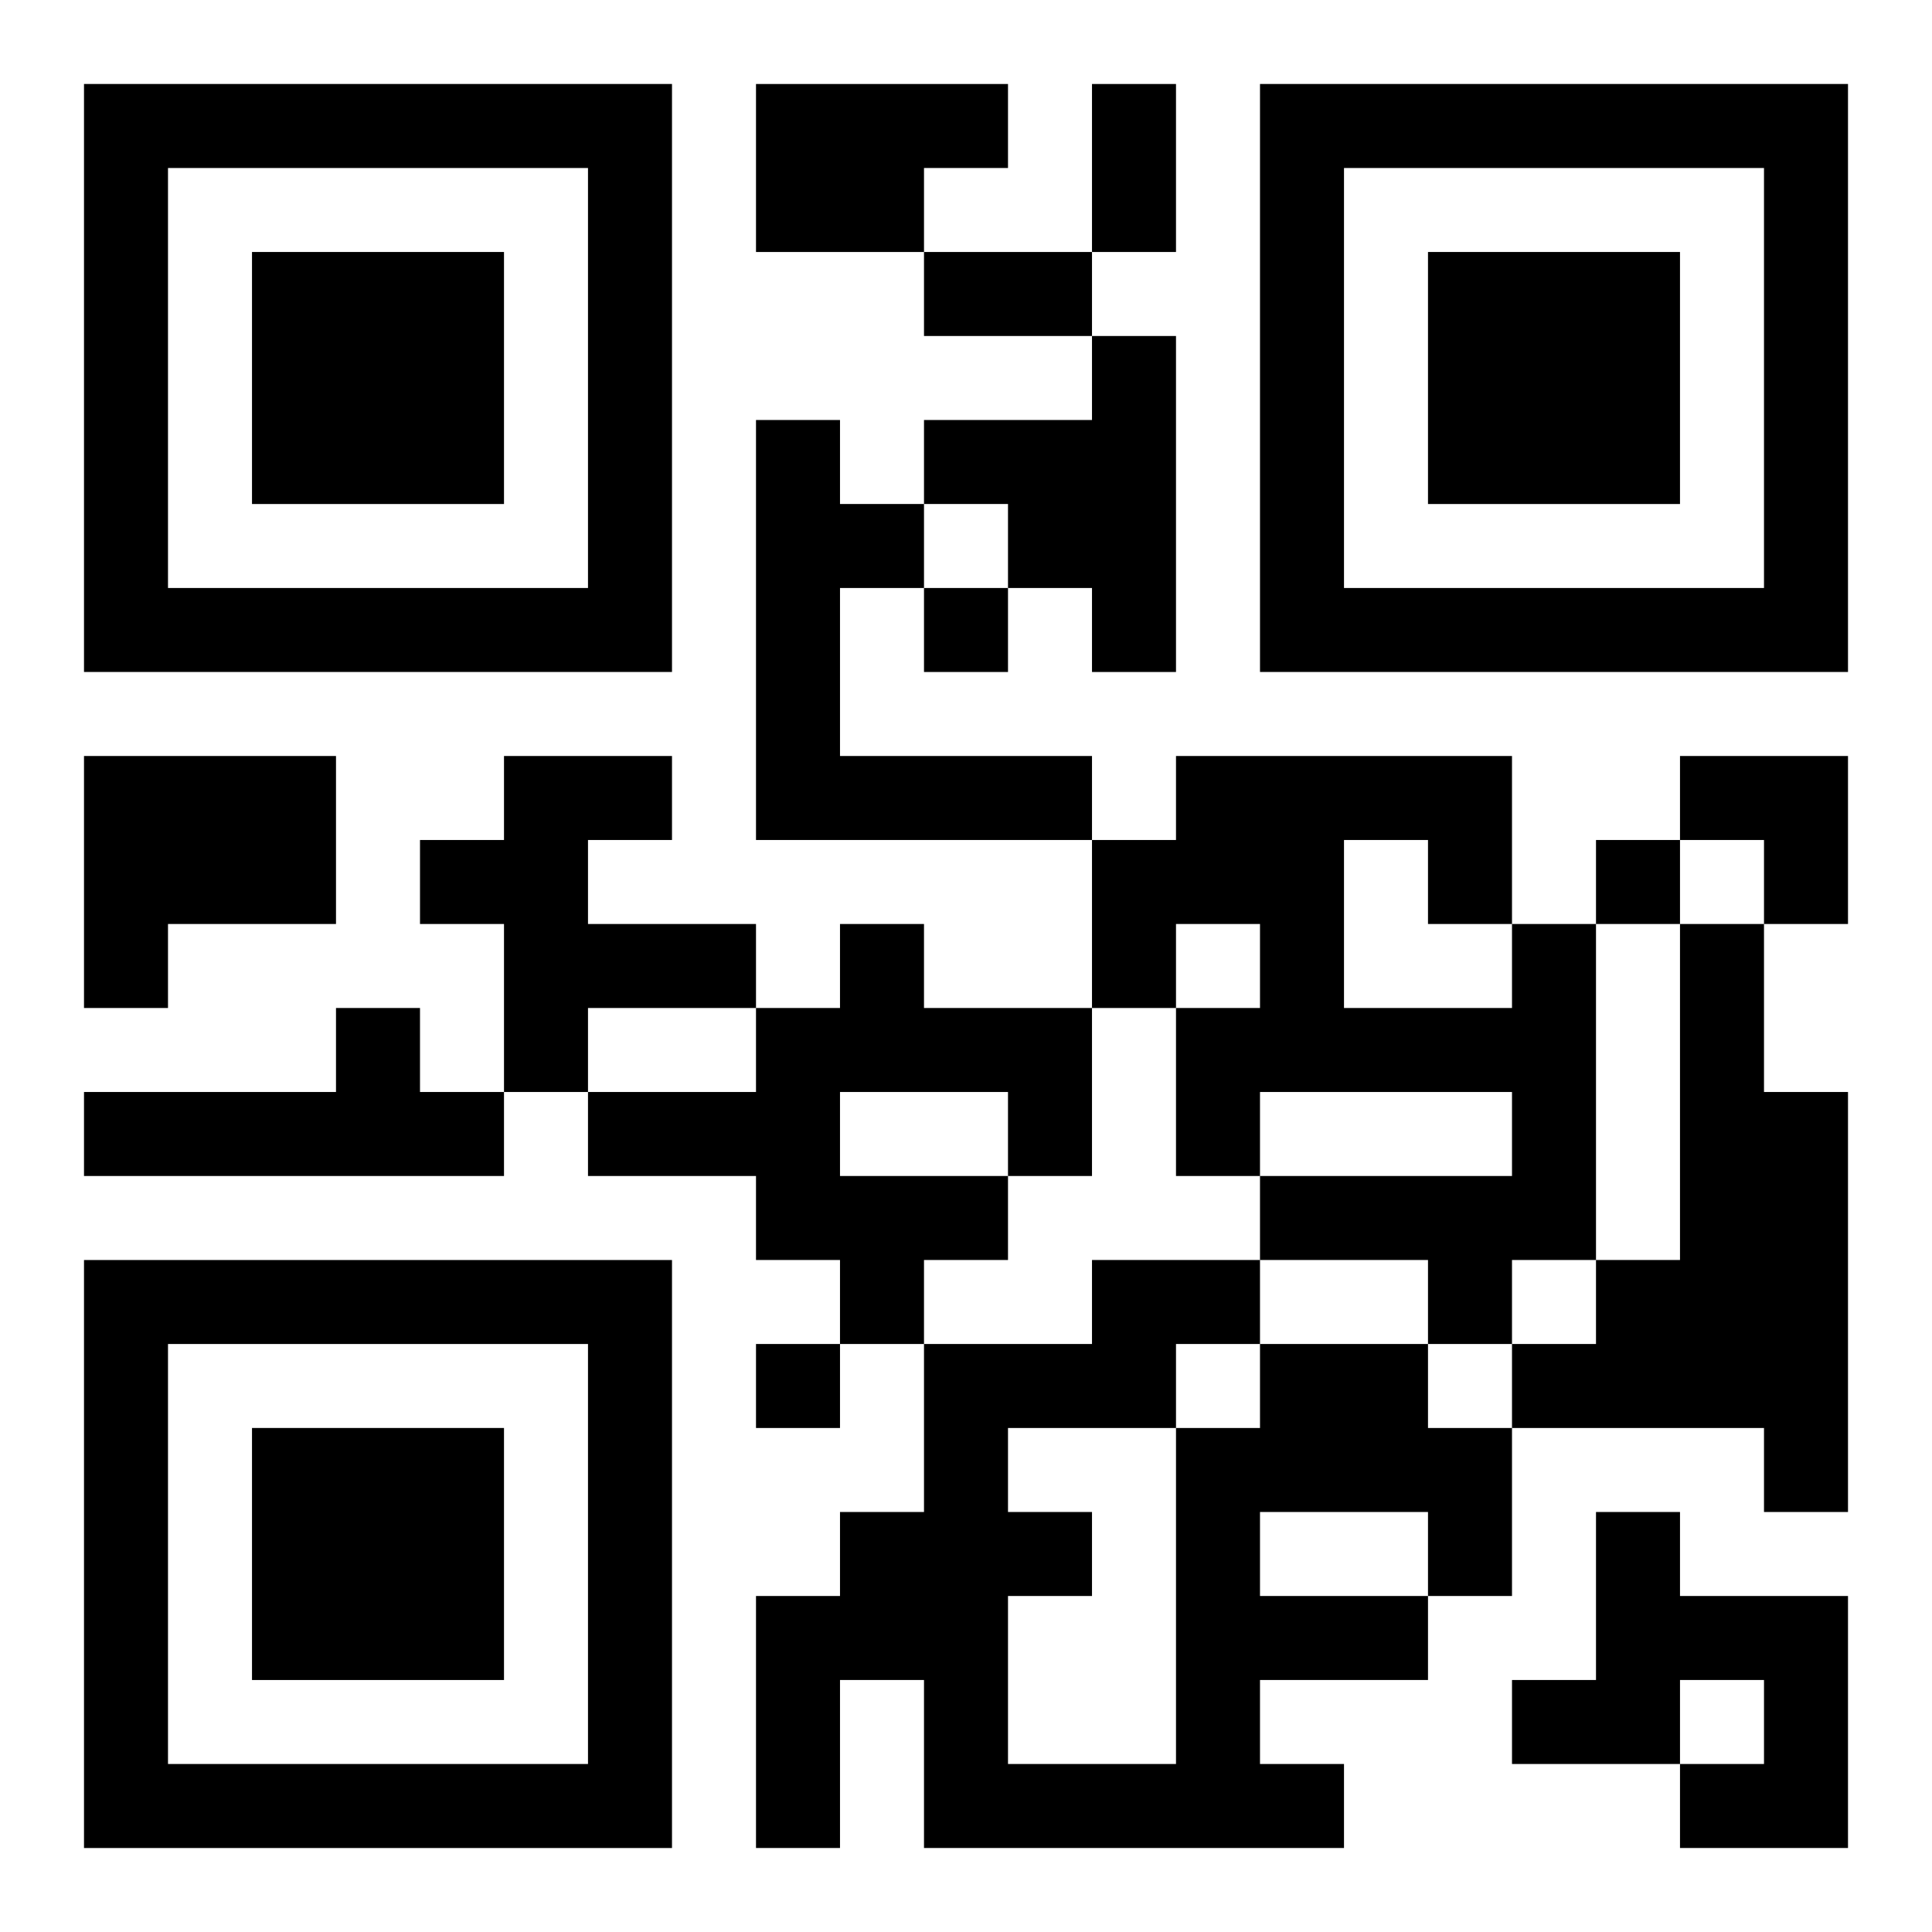
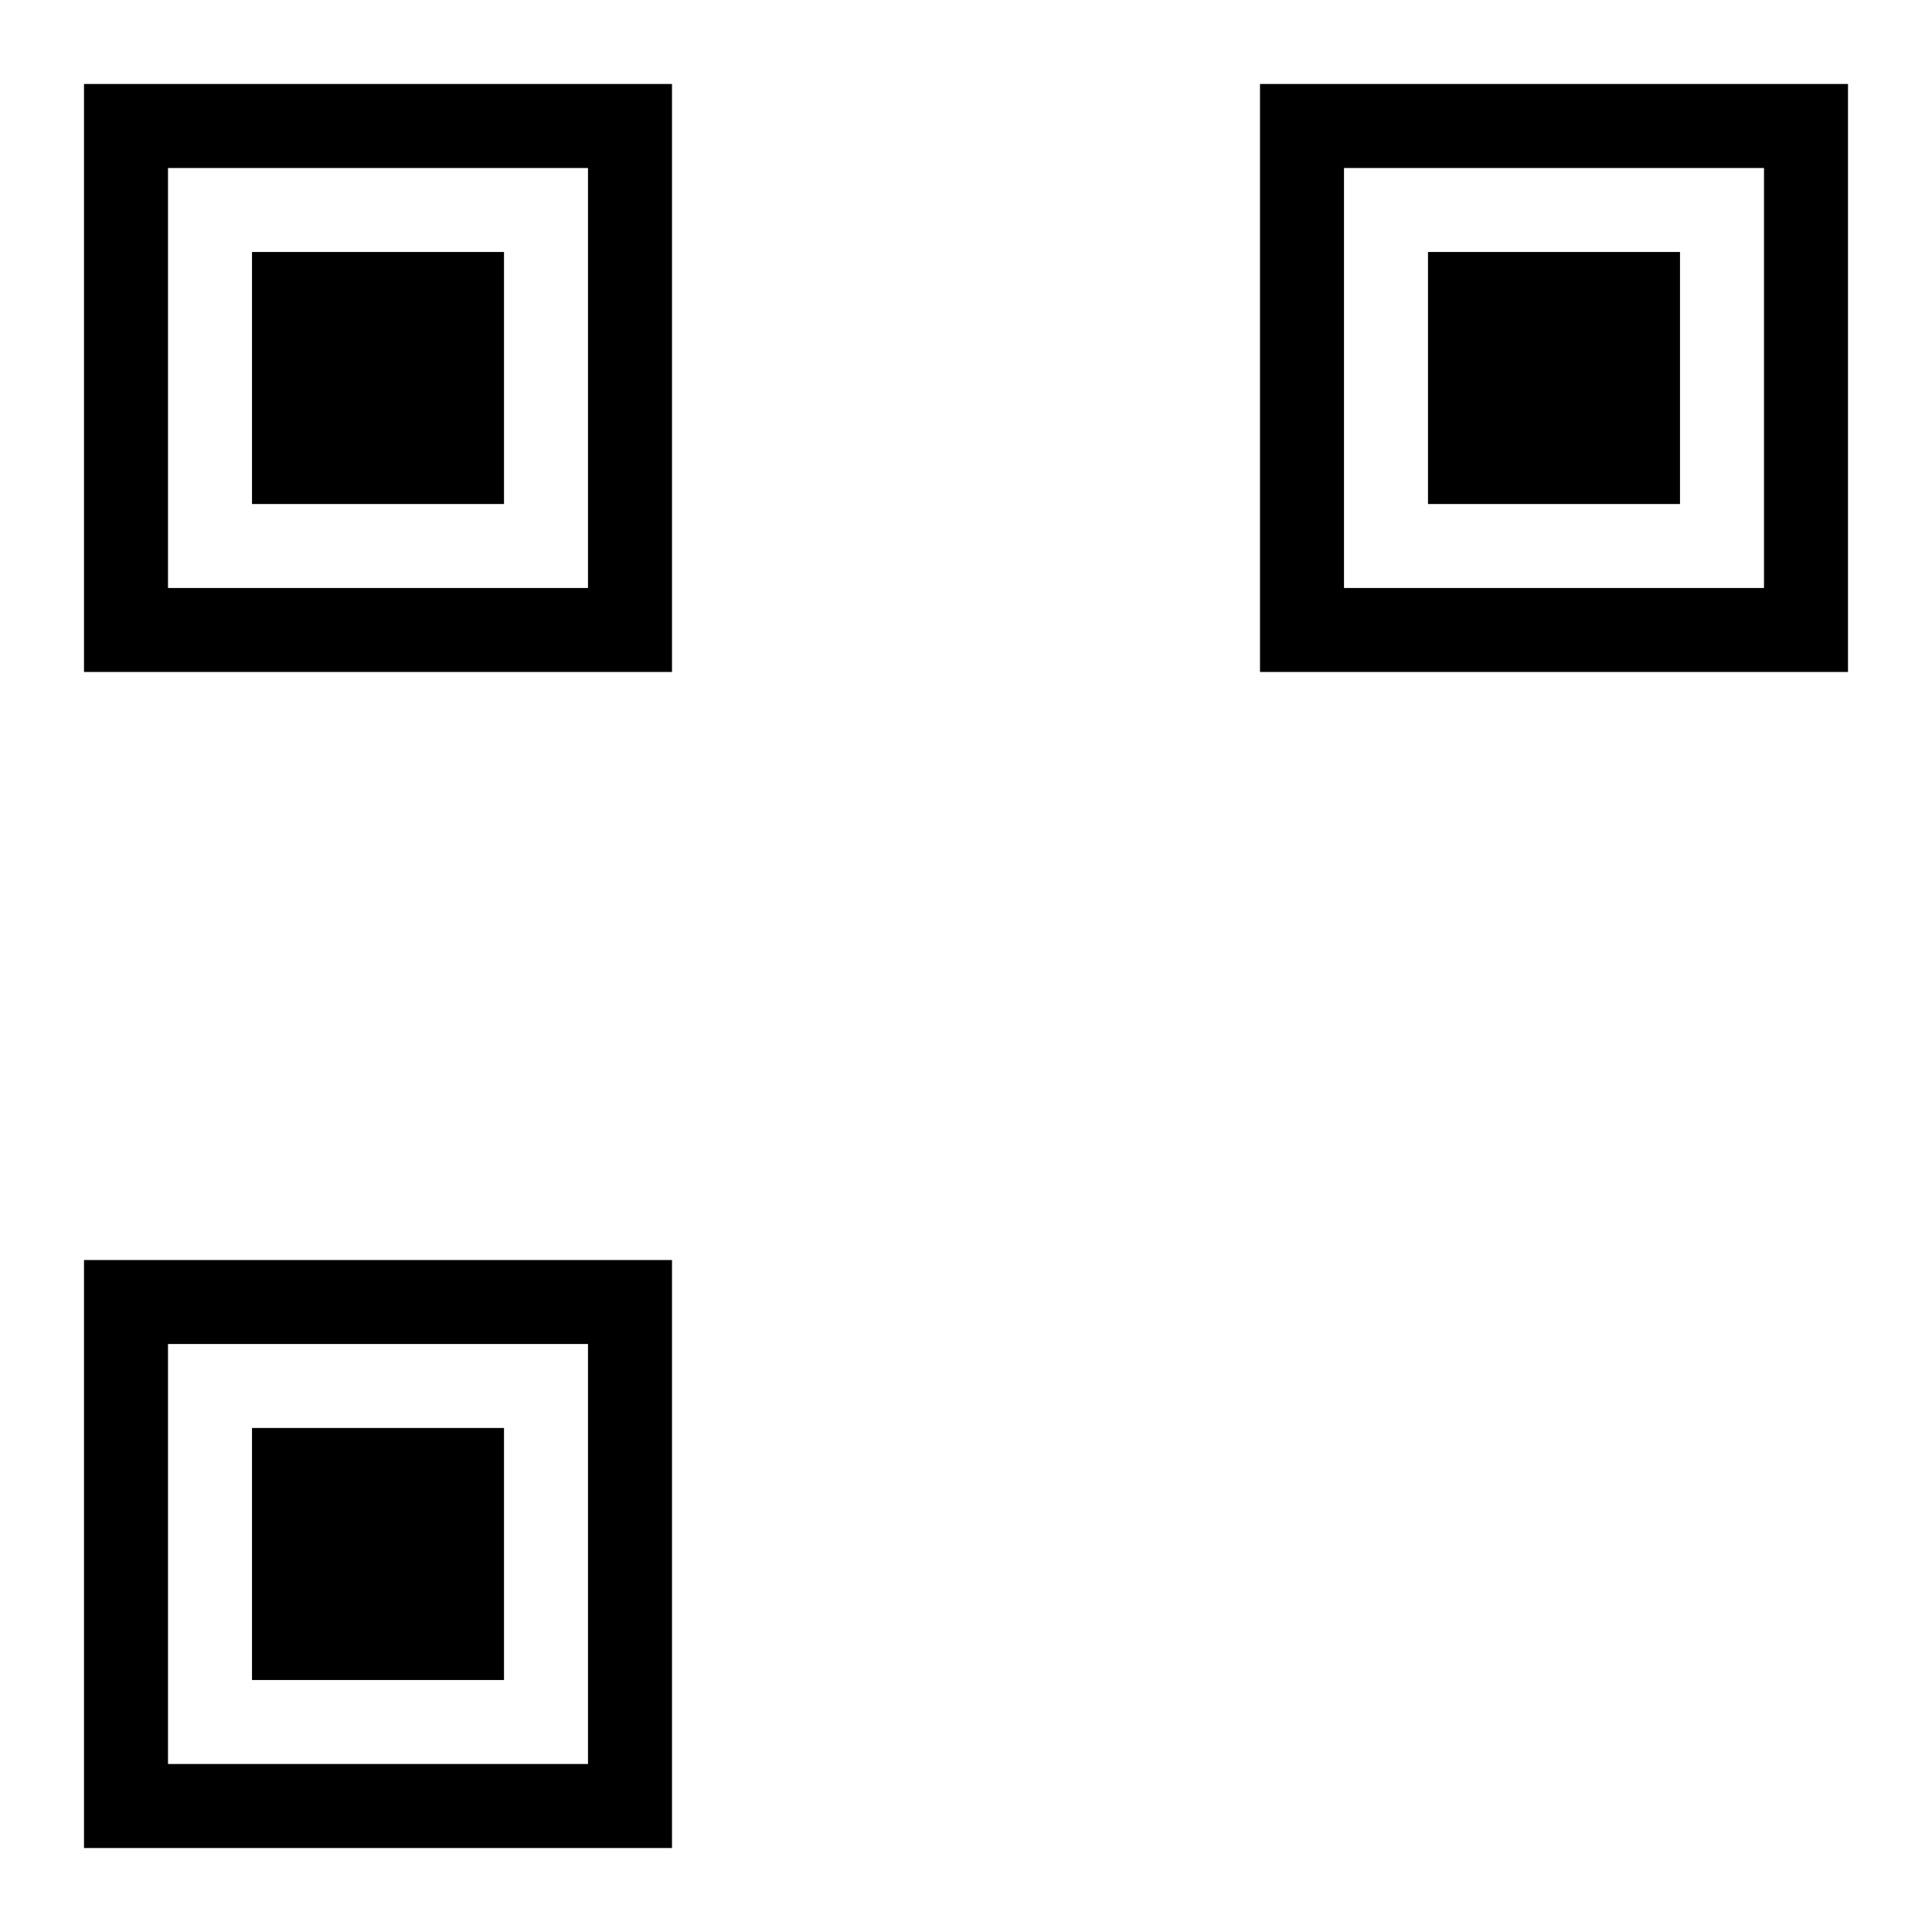
<svg xmlns="http://www.w3.org/2000/svg" xmlns:xlink="http://www.w3.org/1999/xlink" width="250" height="250" baseProfile="full" version="1.1" viewBox="-1 -1 23 23">
  <symbol id="a">
    <path d="m0 7v7h7v-7h-7zm1 1h5v5h-5v-5zm1 1v3h3v-3h-3z" />
  </symbol>
  <use y="-7" xlink:href="#a" />
  <use y="7" xlink:href="#a" />
  <use x="14" y="-7" xlink:href="#a" />
-   <path d="m8 0h3v1h-1v1h-2v-2m4 3h1v4h-1v-1h-1v-1h-1v-1h2v-1m-4 1h1v1h1v1h-1v2h3v1h-4v-5m-8 4h3v2h-2v1h-1v-3m5 0h2v1h-1v1h2v1h-2v1h-1v-2h-1v-1h1v-1m4 2h1v1h2v2h-1v1h-1v1h-1v-1h-1v-1h-2v-1h2v-1h1v-1m0 2v1h2v-1h-2m8-2h1v4h-1v1h-1v-1h-2v-1h3v-1h-3v1h-1v-2h1v-1h-1v1h-1v-2h1v-1h4v2m-2-1v2h2v-1h-1v-1h-1m4 1h1v2h1v5h-1v-1h-3v-1h1v-1h1v-4m-16 1h1v1h1v1h-5v-1h3v-1m11 4h2v1h1v2h-1v1h-2v1h1v1h-5v-2h-1v2h-1v-3h1v-1h1v-2h2v-1h2v1m0 2v1h2v-1h-2m-1-2v1h1v-1h-1m-2 1v1h1v1h-1v2h2v-4h-2m7 1h1v1h2v3h-2v-1h1v-1h-1v1h-2v-1h1v-2m-8-11v1h1v-1h-1m8 3v1h1v-1h-1m-10 6v1h1v-1h-1m4-15h1v2h-1v-2m-2 2h2v1h-2v-1m9 6h2v2h-1v-1h-1z" />
</svg>